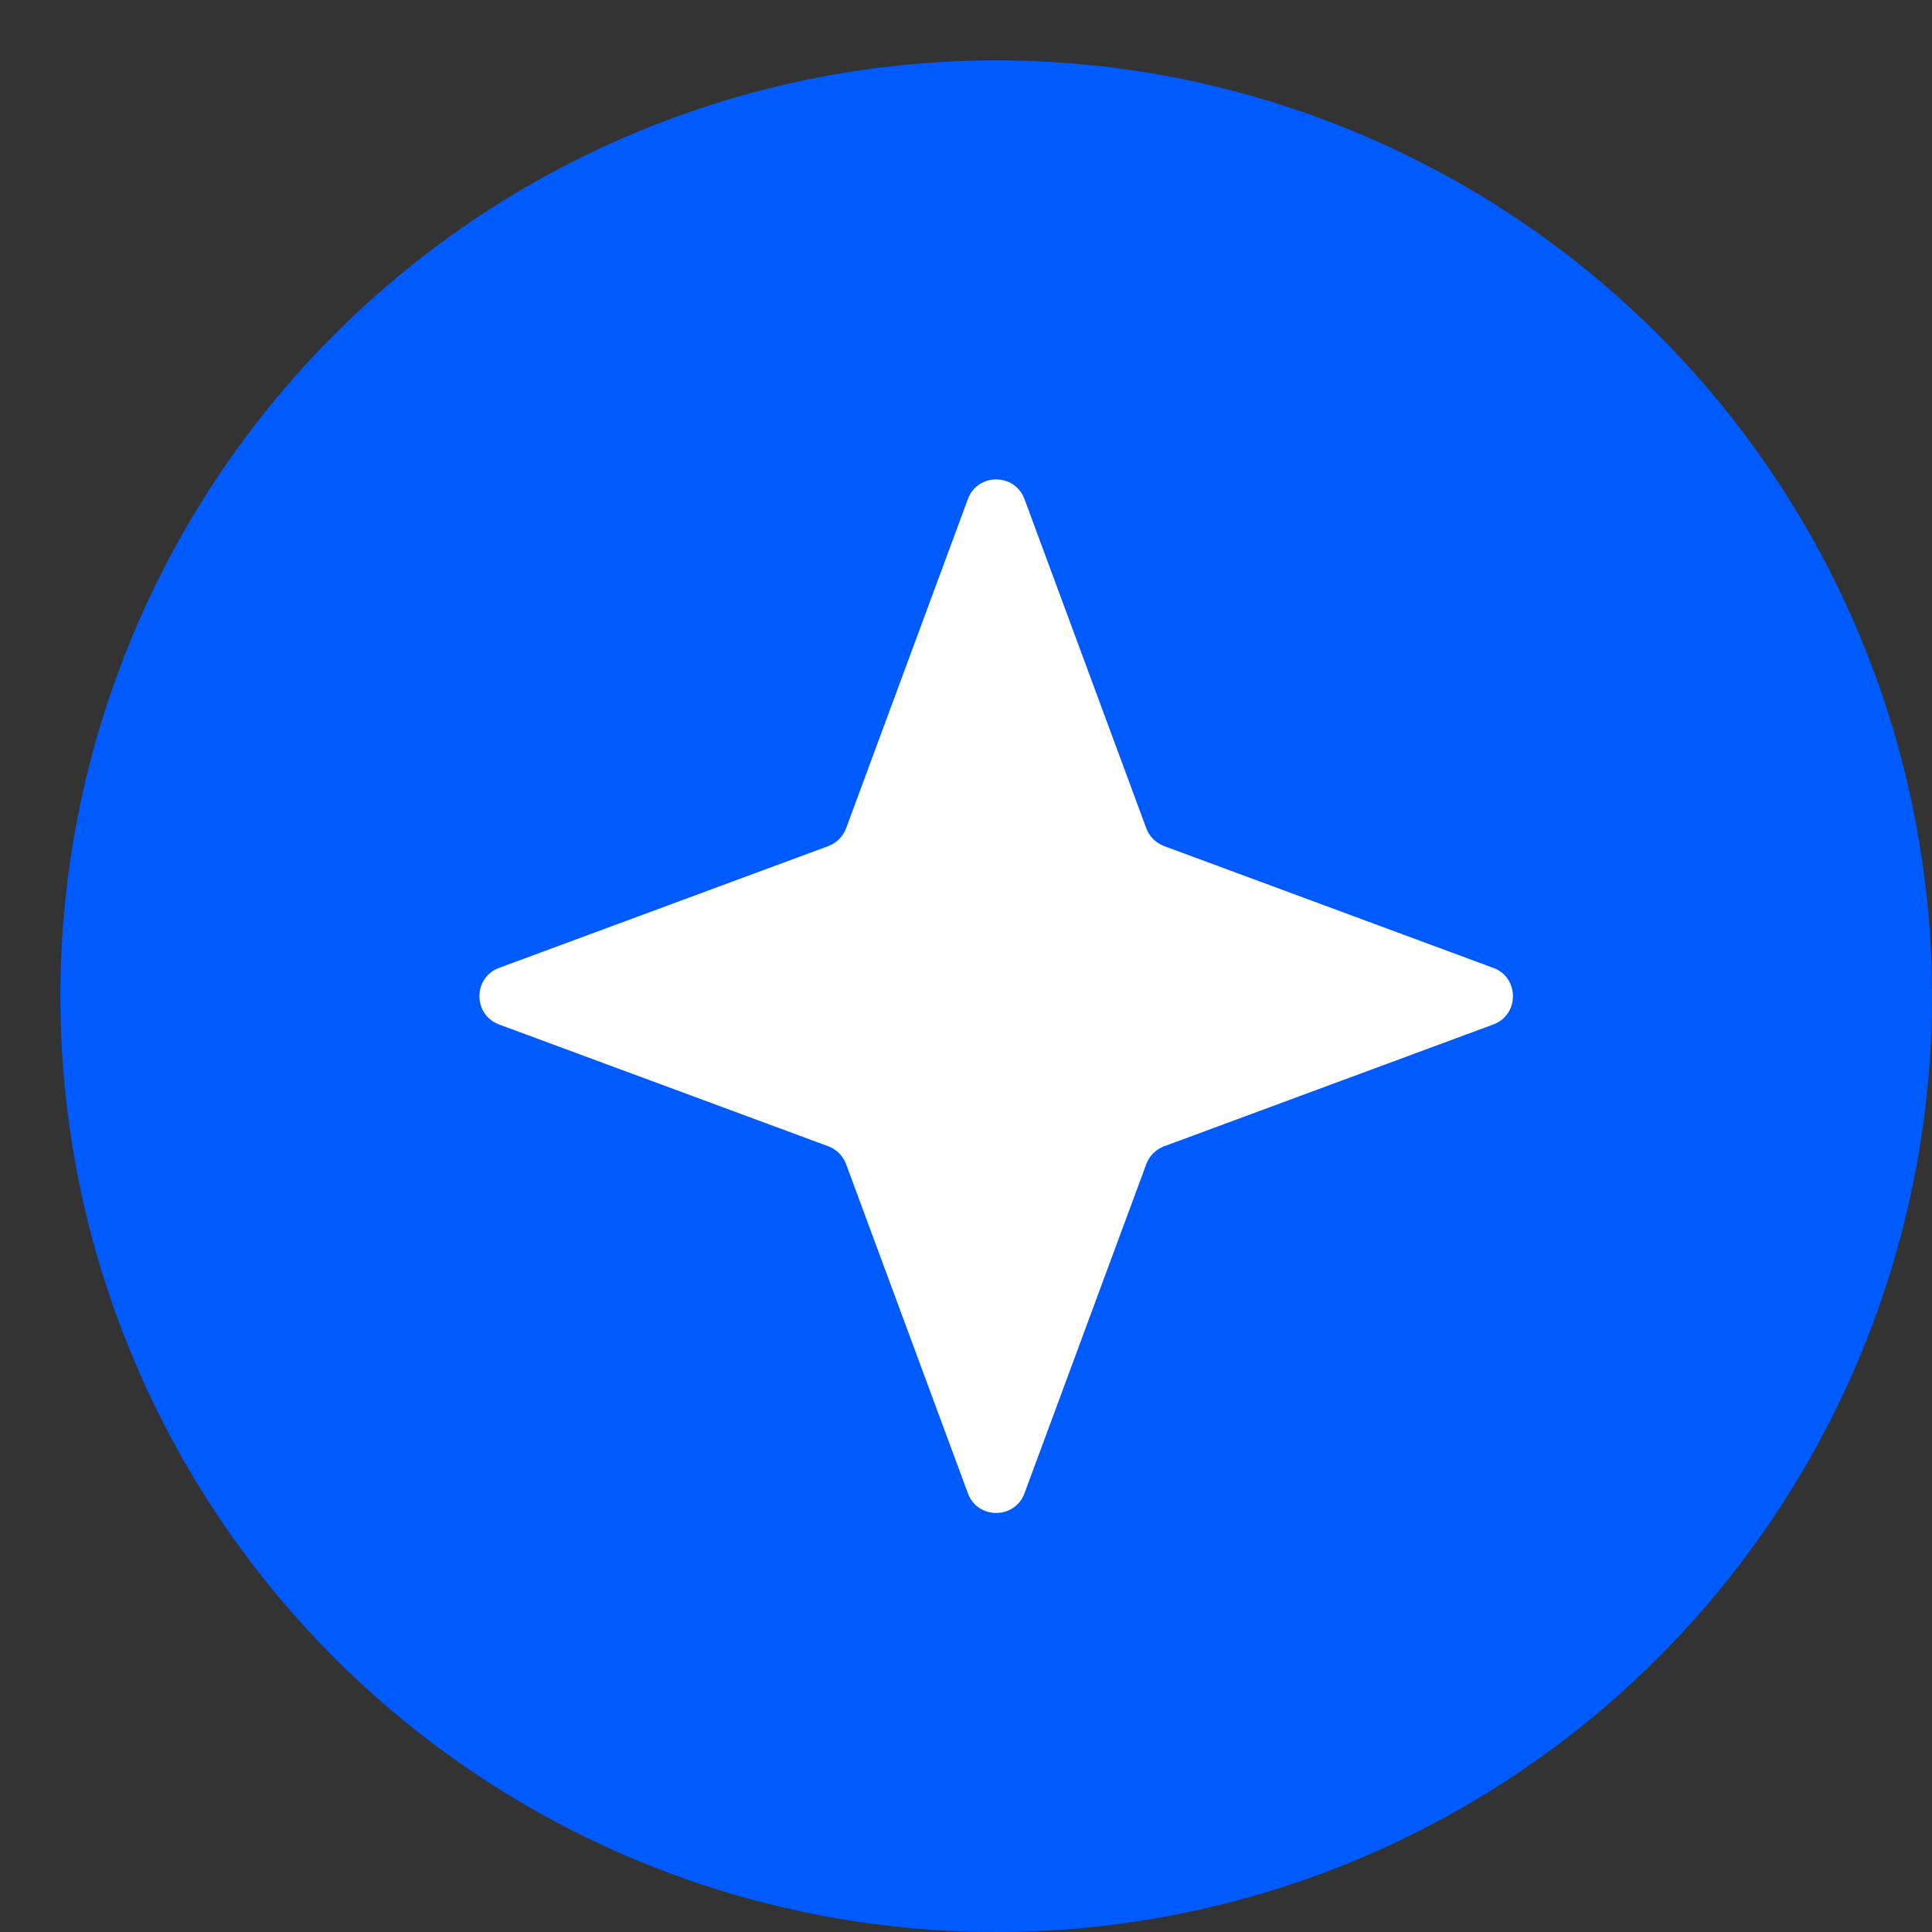
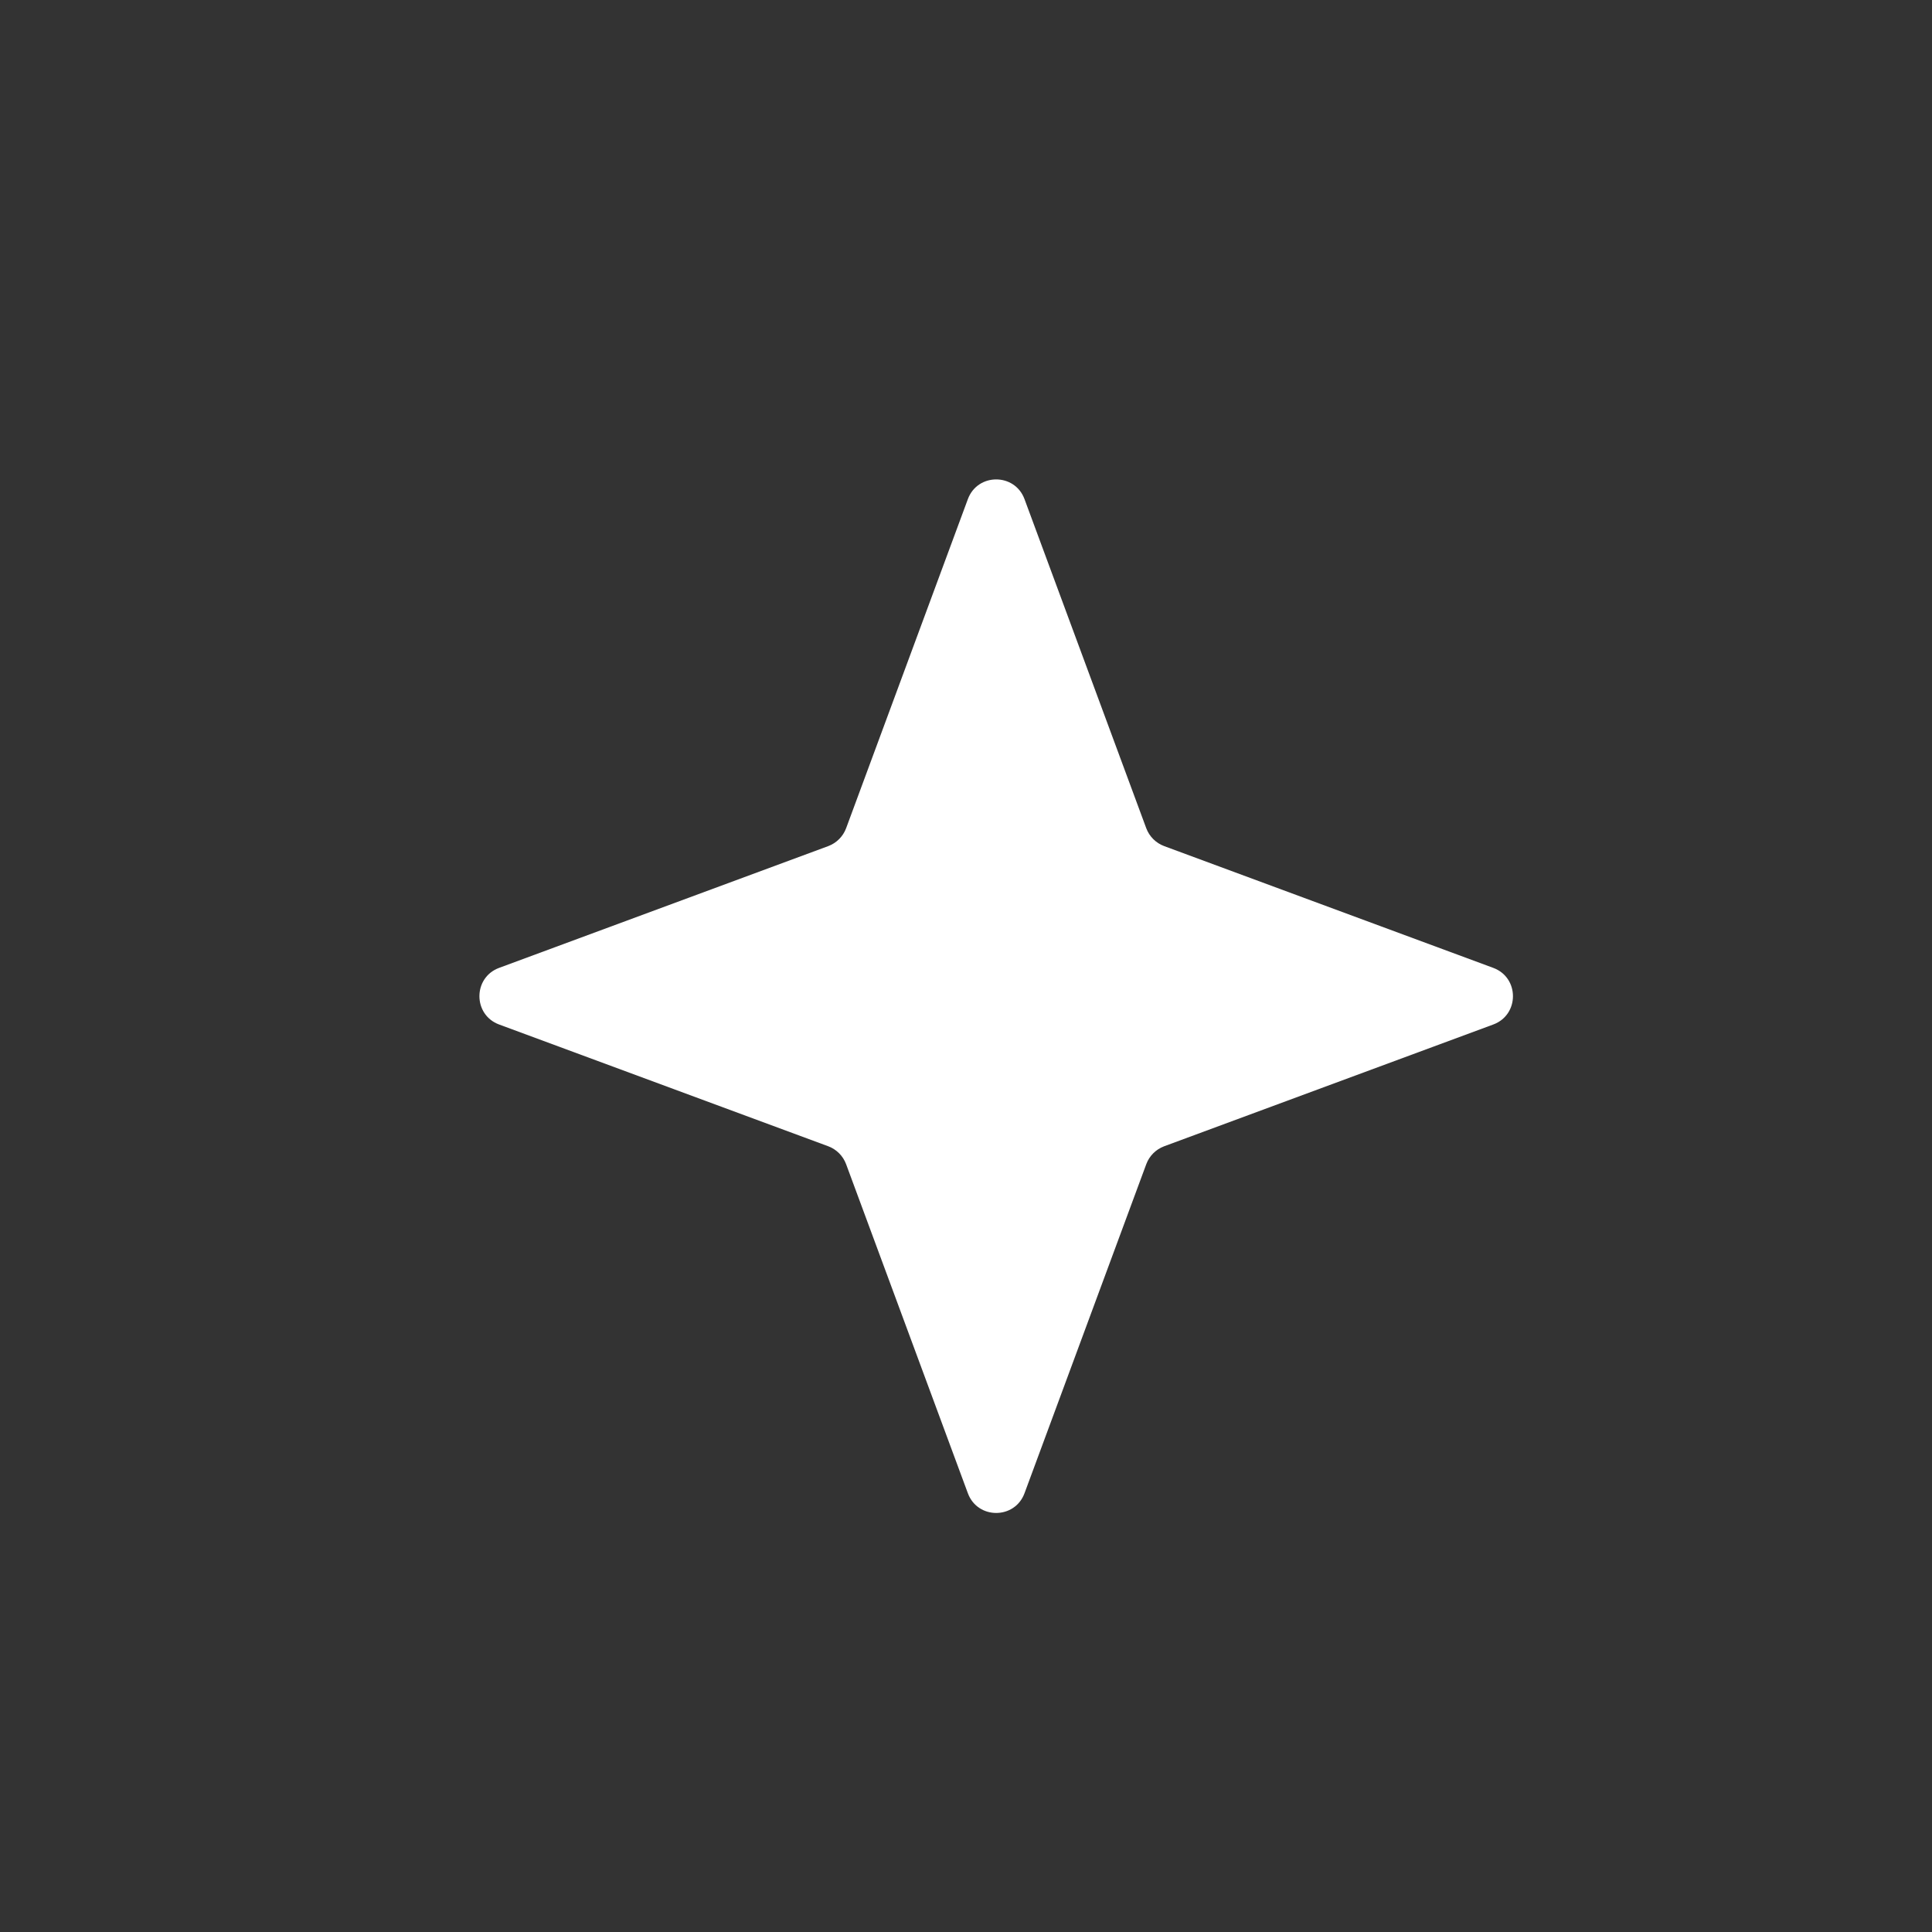
<svg xmlns="http://www.w3.org/2000/svg" width="32" height="32" viewBox="0 0 32 32" fill="none">
  <rect x="0" y="0" width="32" height="32" fill="#333333" stroke="none" />
-   <circle cx="16.5" cy="16.5" r="15.5" fill="#005BFF" />
  <path d="M16.031 8.267C16.192 7.832 16.808 7.832 16.969 8.267L18.986 13.719C19.037 13.855 19.145 13.963 19.282 14.014L24.733 16.031C25.168 16.192 25.168 16.808 24.733 16.969L19.282 18.986C19.145 19.037 19.037 19.145 18.986 19.282L16.969 24.733C16.808 25.168 16.192 25.168 16.031 24.733L14.014 19.282C13.963 19.145 13.855 19.037 13.719 18.986L8.267 16.969C7.832 16.808 7.832 16.192 8.267 16.031L13.719 14.014C13.855 13.963 13.963 13.855 14.014 13.719L16.031 8.267Z" fill="white" />
</svg>